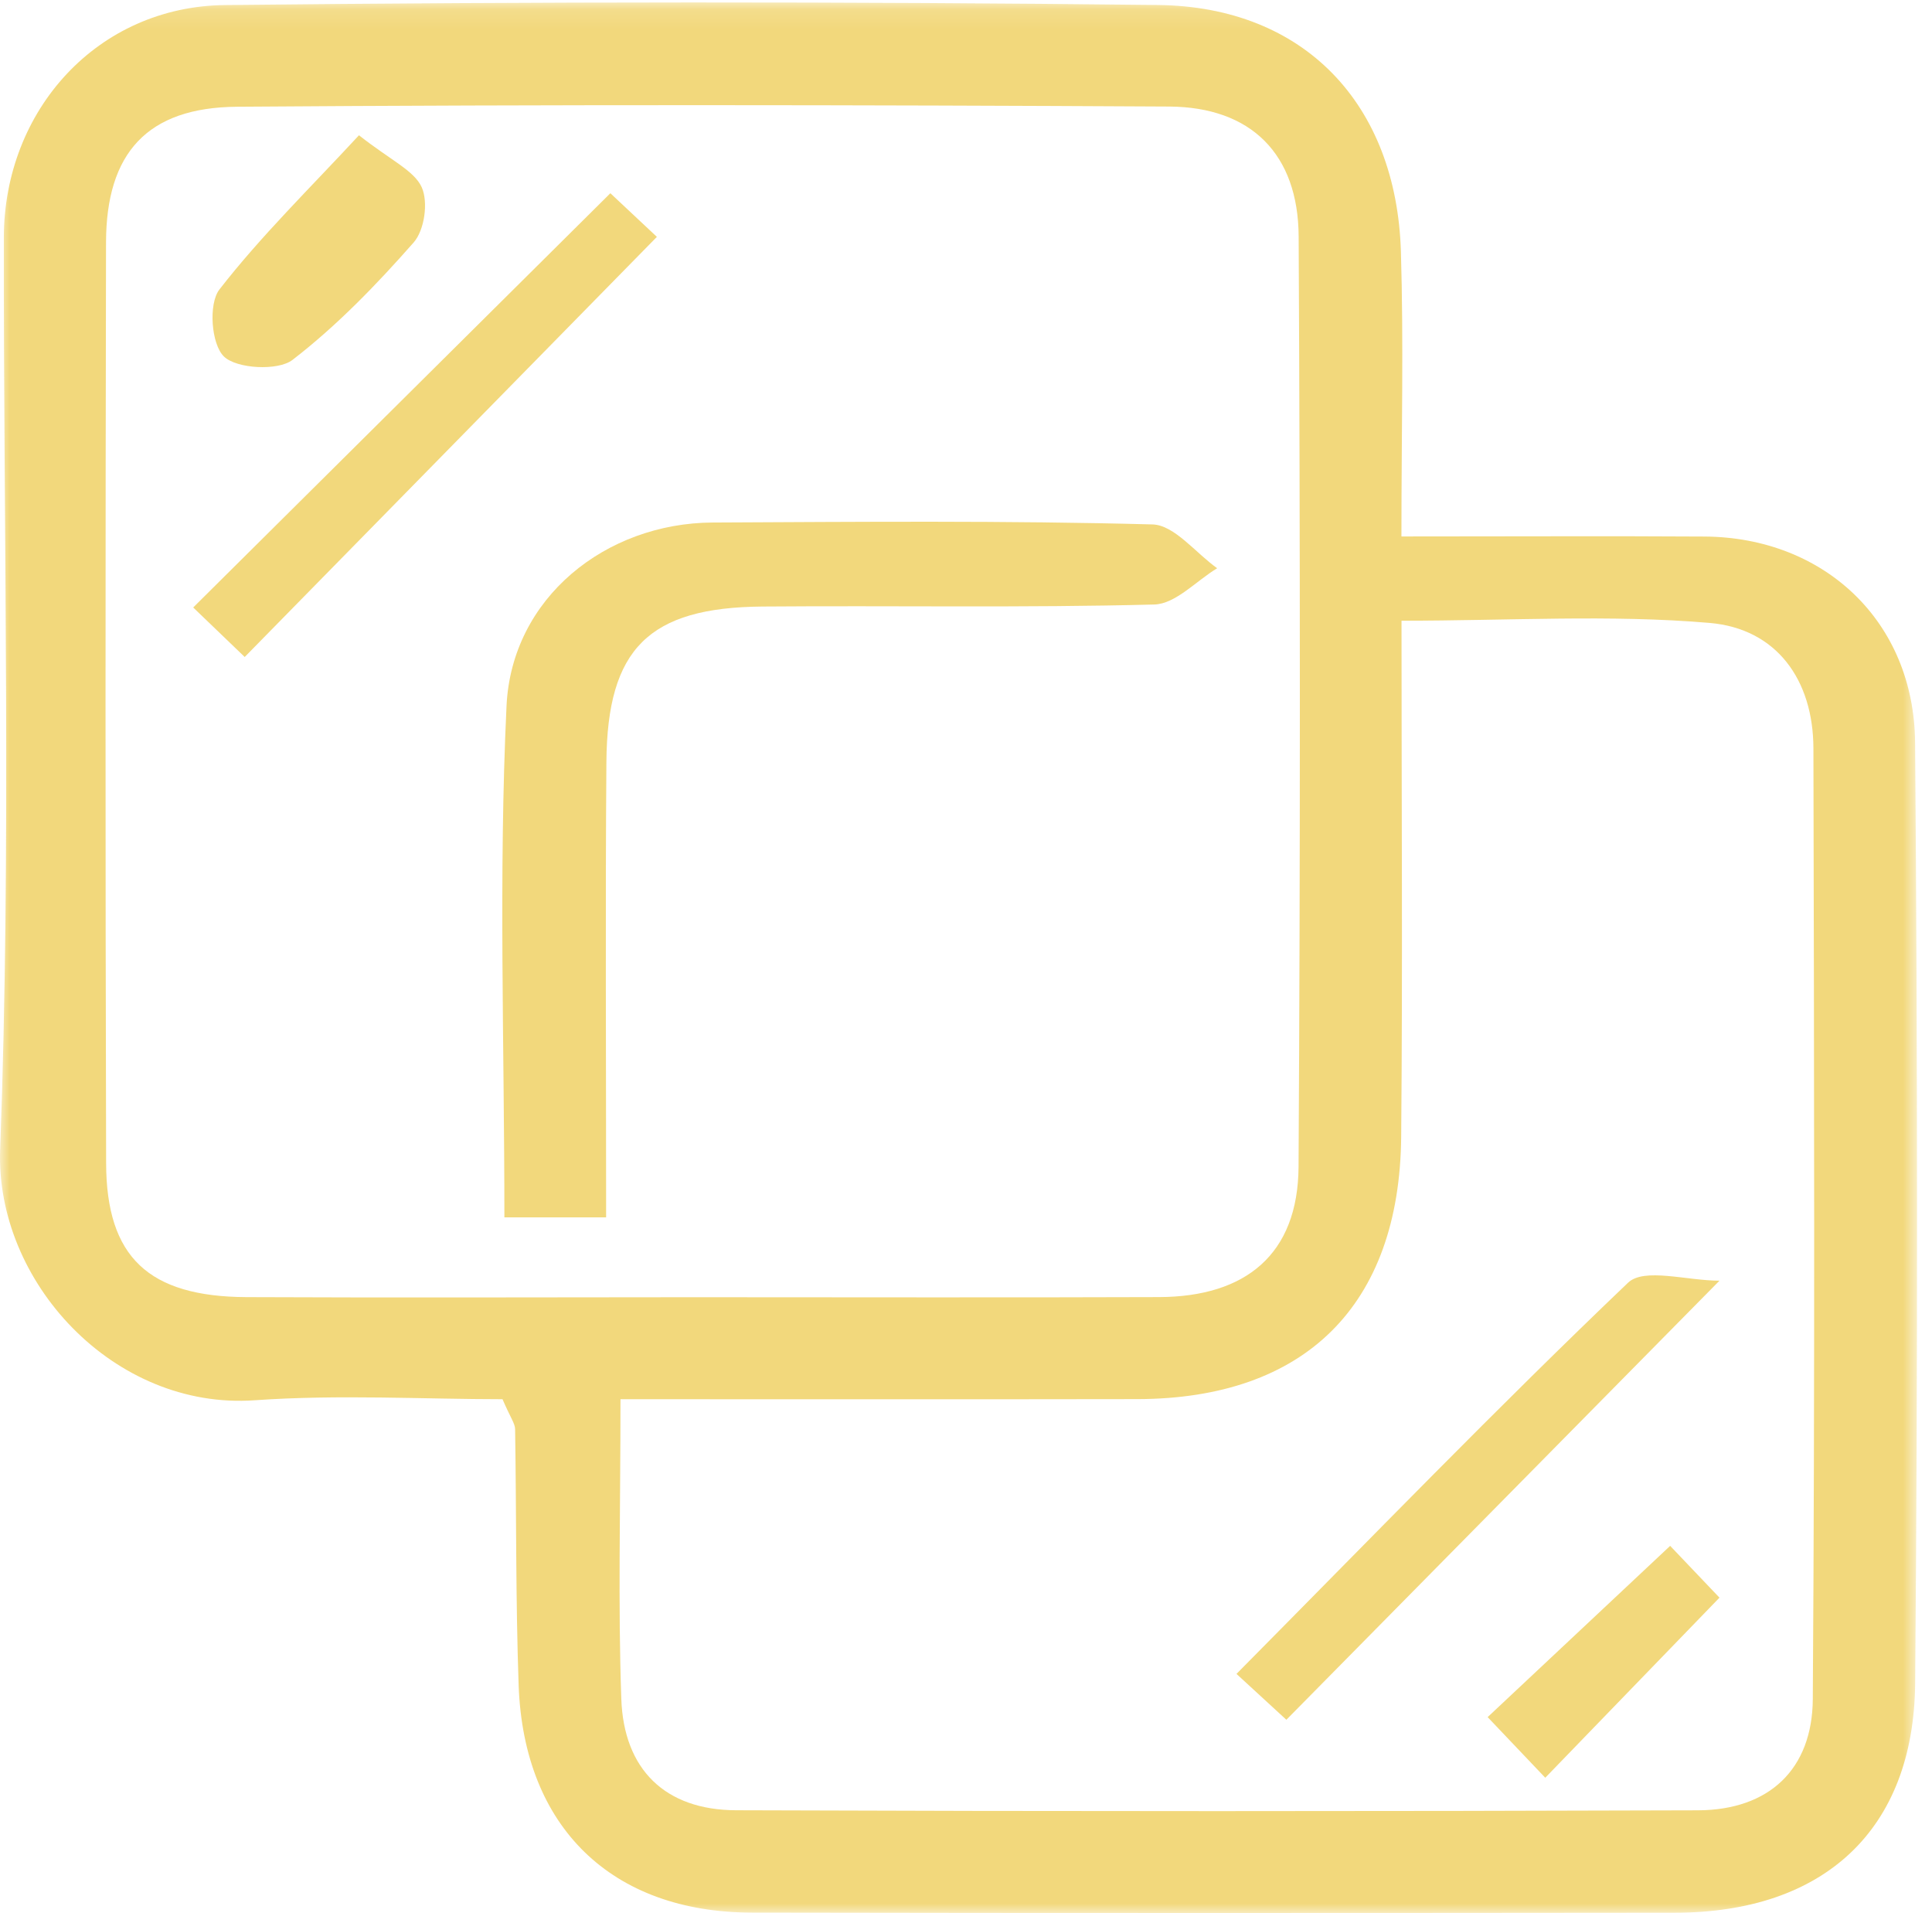
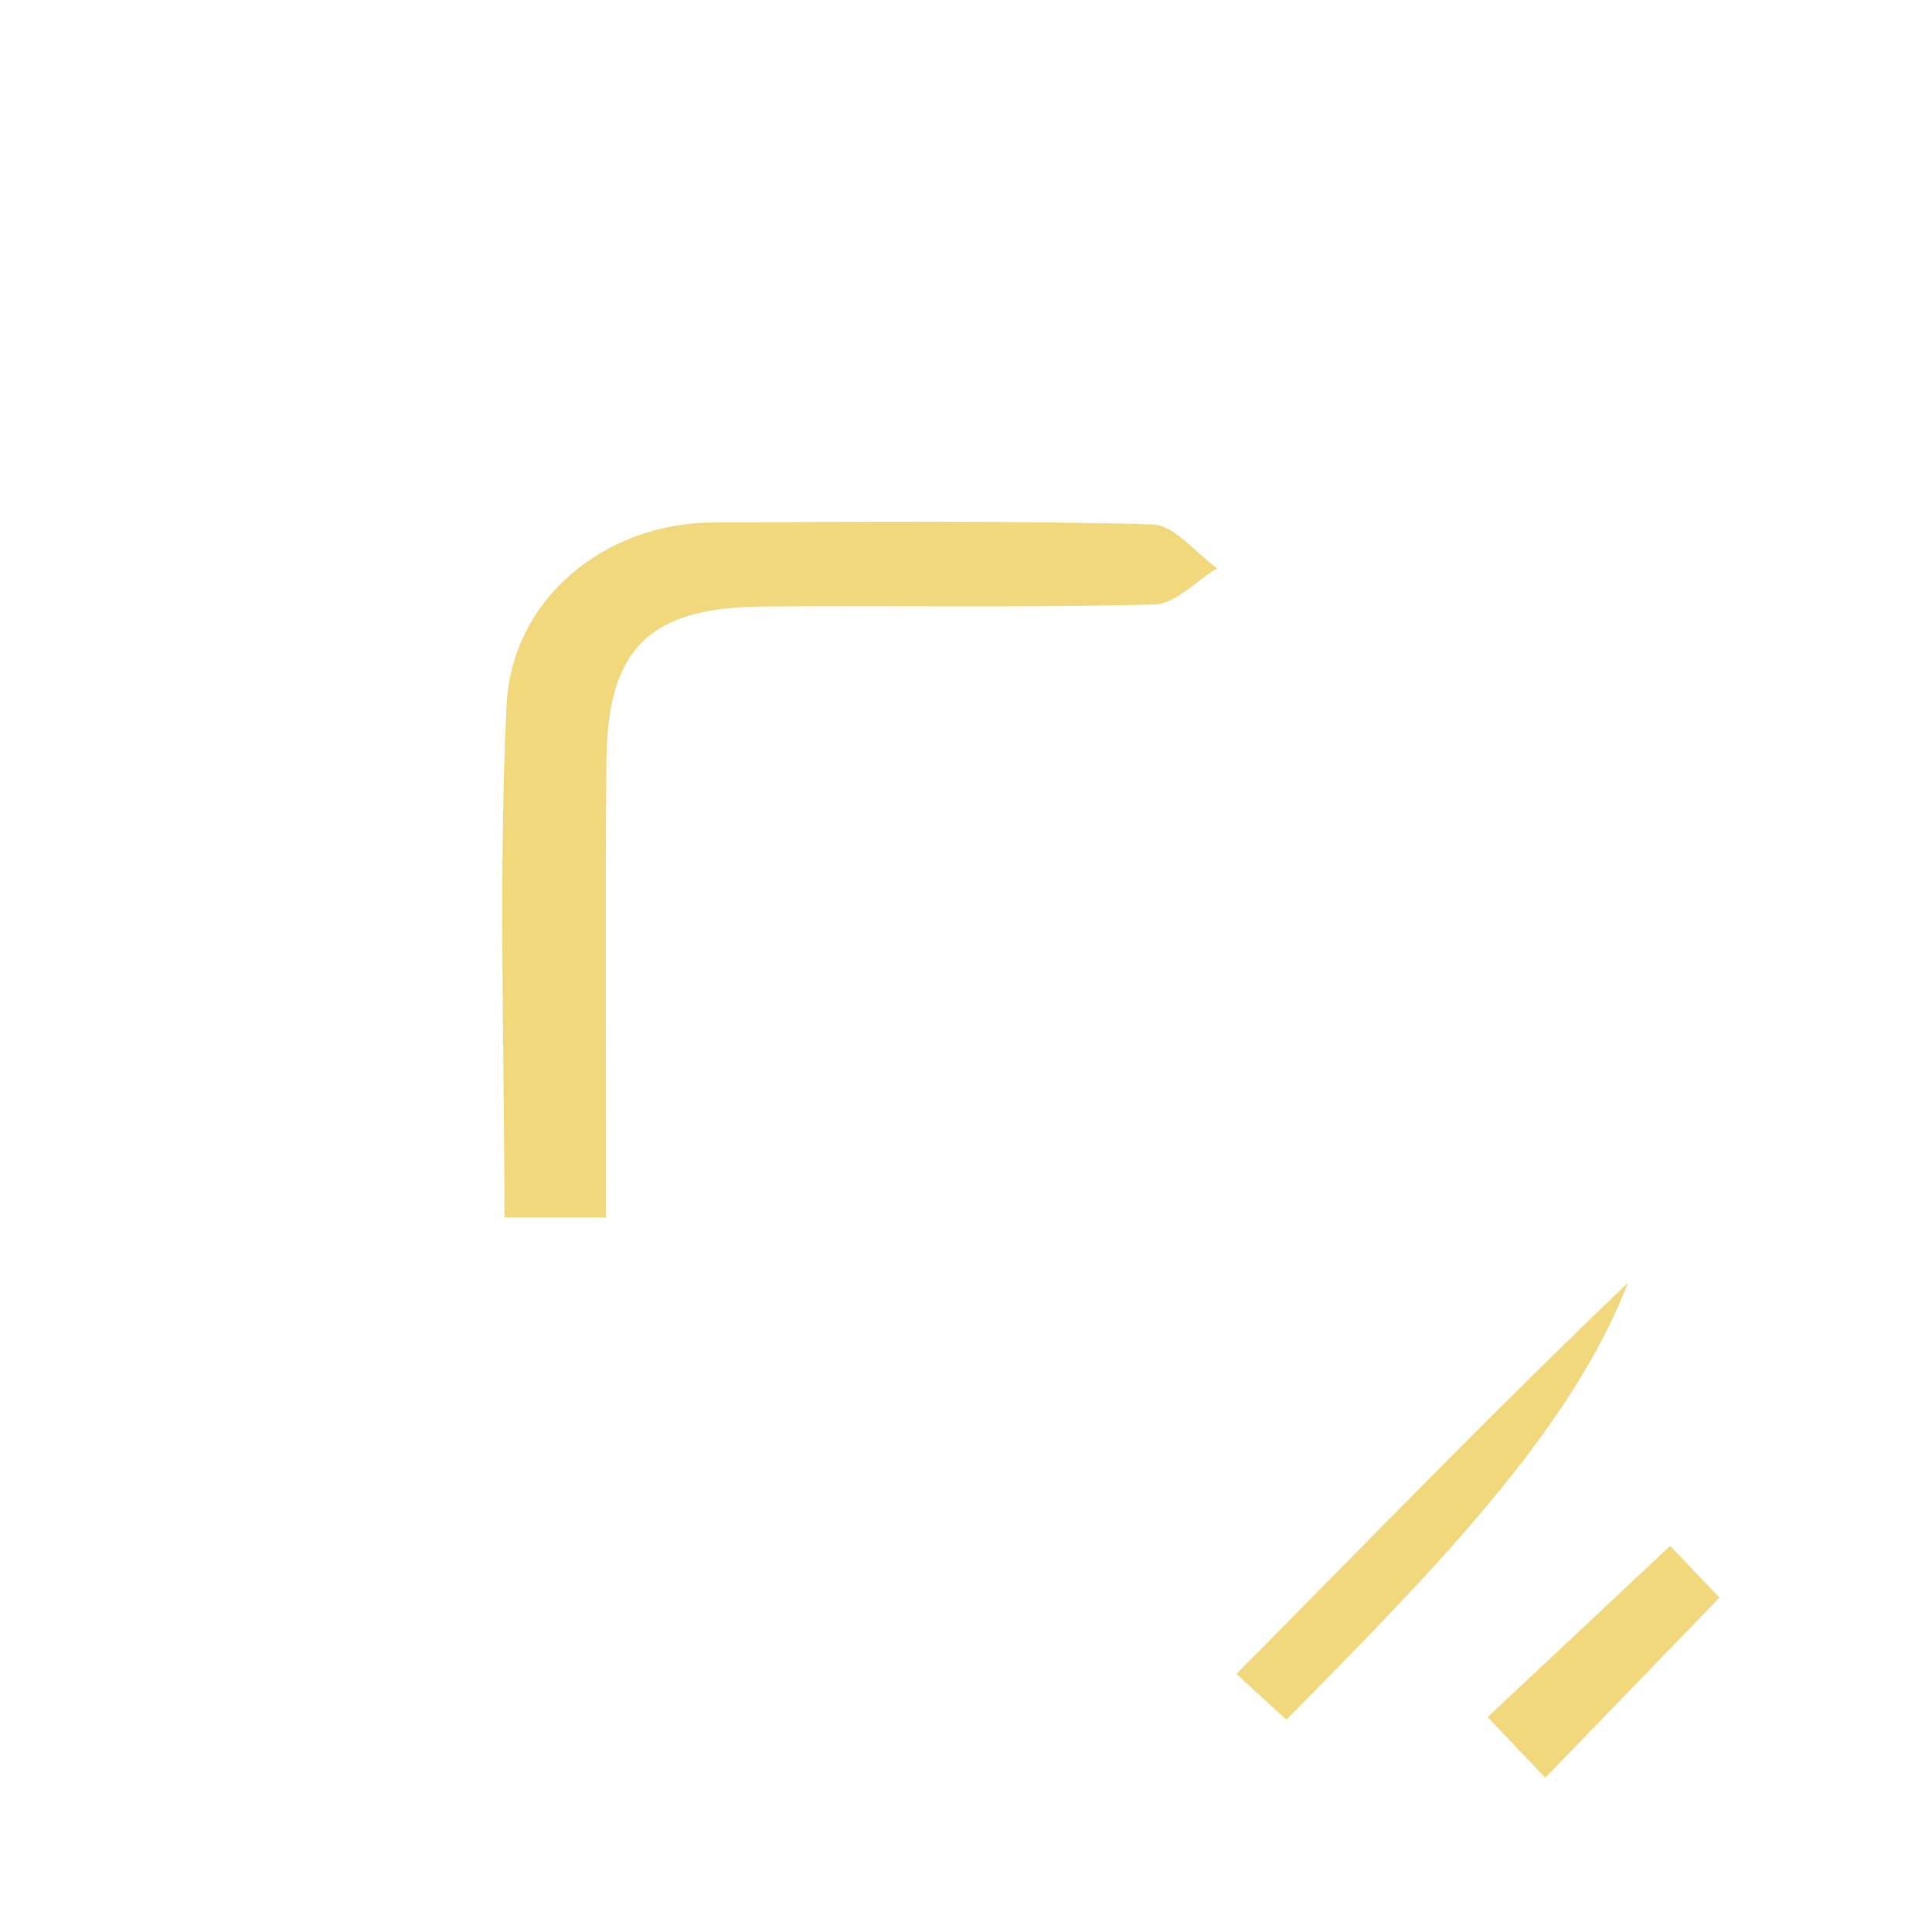
<svg xmlns="http://www.w3.org/2000/svg" xmlns:xlink="http://www.w3.org/1999/xlink" width="100px" height="99px" viewBox="0 0 100 99">
  <title>Group 14</title>
  <desc>Created with Sketch.</desc>
  <defs>
    <polygon id="path-1" points="0 0.126 99.225 0.126 99.225 99 0 99" />
  </defs>
  <g id="Page-1" stroke="none" stroke-width="1" fill="none" fill-rule="evenodd">
    <g id="Desktop-HD" transform="translate(-665, -809)">
      <g id="Group-14" transform="translate(664.594, 809)">
        <g id="Group-3" transform="translate(0.406, 0)">
          <mask id="mask-2" fill="white">
            <use xlink:href="#path-1" />
          </mask>
          <g id="Clip-2" />
-           <path d="M72.538,27.762 C78.394,27.762 83.308,27.736 88.227,27.767 C94.41,27.805 99.076,32.153 99.125,38.431 C99.254,54.655 99.266,70.882 99.128,87.107 C99.062,94.703 94.405,98.978 86.699,98.986 C70.774,99.002 54.847,99.01 38.92,98.98 C31.654,98.969 27.11,94.556 26.845,87.22 C26.689,82.805 26.733,78.379 26.662,73.959 C26.657,73.666 26.427,73.379 26.01,72.411 C21.937,72.411 17.542,72.159 13.188,72.465 C5.898,72.978 -0.25,66.334 0.008,59.481 C0.594,43.772 0.177,28.024 0.199,12.289 C0.211,5.686 5.057,0.329 11.657,0.261 C27.747,0.088 43.84,0.075 59.932,0.258 C67.516,0.344 72.281,5.39 72.511,13.025 C72.654,17.725 72.538,22.438 72.538,27.762 M35.889,67.133 C43.928,67.133 51.966,67.155 60.005,67.126 C64.466,67.106 67.186,64.927 67.213,60.38 C67.306,44.33 67.298,28.284 67.218,12.235 C67.196,7.982 64.767,5.537 60.506,5.514 C44.43,5.427 28.35,5.407 12.274,5.524 C7.608,5.559 5.498,7.933 5.488,12.541 C5.457,28.426 5.449,44.312 5.493,60.193 C5.503,65.057 7.689,67.102 12.755,67.128 C20.467,67.163 28.177,67.136 35.889,67.133 M32.116,72.411 C32.116,78.129 31.986,83.032 32.159,87.924 C32.286,91.555 34.413,93.671 38.098,93.683 C54.694,93.744 71.293,93.74 87.889,93.686 C91.574,93.671 93.805,91.558 93.83,87.934 C93.942,71.533 93.898,55.132 93.862,38.729 C93.854,35.171 91.944,32.536 88.498,32.238 C83.349,31.795 78.133,32.123 72.542,32.123 C72.542,41.497 72.603,50.163 72.525,58.828 C72.445,67.566 67.538,72.389 58.866,72.406 C50.188,72.421 41.515,72.411 32.116,72.411" id="Fill-1" fill="#F2D87C" mask="url(#mask-2)" />
        </g>
        <path d="M31.779,63 L26.513,63 C26.513,54.045 26.209,45.272 26.624,36.531 C26.89,30.943 31.754,27.068 37.3,27.041 C44.887,27.005 52.478,26.936 60.06,27.14 C61.193,27.171 62.291,28.615 63.406,29.407 C62.32,30.062 61.251,31.257 60.15,31.284 C53.392,31.461 46.627,31.334 39.863,31.389 C33.99,31.439 31.84,33.566 31.793,39.428 C31.735,47.062 31.779,54.696 31.779,63" id="Fill-4" fill="#F2D87C" />
-         <path d="M31.998,10 C32.546,10.512 33.568,11.472 34.406,12.258 C27.25,19.551 20.279,26.653 13.072,34 C12.408,33.36 11.399,32.393 10.406,31.438 C17.642,24.252 24.702,17.242 31.998,10" id="Fill-6" fill="#F2D87C" />
-         <path d="M18.986,7 C20.638,8.303 21.838,8.822 22.234,9.69 C22.582,10.459 22.38,11.911 21.816,12.549 C19.894,14.732 17.844,16.856 15.541,18.629 C14.792,19.202 12.654,19.087 11.998,18.451 C11.338,17.814 11.187,15.726 11.763,14.981 C13.918,12.208 16.464,9.725 18.986,7" id="Fill-8" fill="#F2D87C" />
-         <path d="M66.988,89 C66.73,88.762 65.775,87.886 64.406,86.626 C71.41,79.556 77.914,72.832 84.673,66.382 C85.506,65.589 87.711,66.277 89.406,66.277 C81.697,74.088 74.6,81.285 66.988,89" id="Fill-10" fill="#F2D87C" />
+         <path d="M66.988,89 C66.73,88.762 65.775,87.886 64.406,86.626 C71.41,79.556 77.914,72.832 84.673,66.382 C81.697,74.088 74.6,81.285 66.988,89" id="Fill-10" fill="#F2D87C" />
        <path d="M80.388,92 C79.222,90.774 78.265,89.769 77.406,88.863 C80.628,85.842 83.646,83.007 86.853,80 C87.605,80.789 88.56,81.794 89.406,82.681 C86.333,85.853 83.459,88.828 80.388,92" id="Fill-12" fill="#F2D87C" />
      </g>
    </g>
  </g>
</svg>